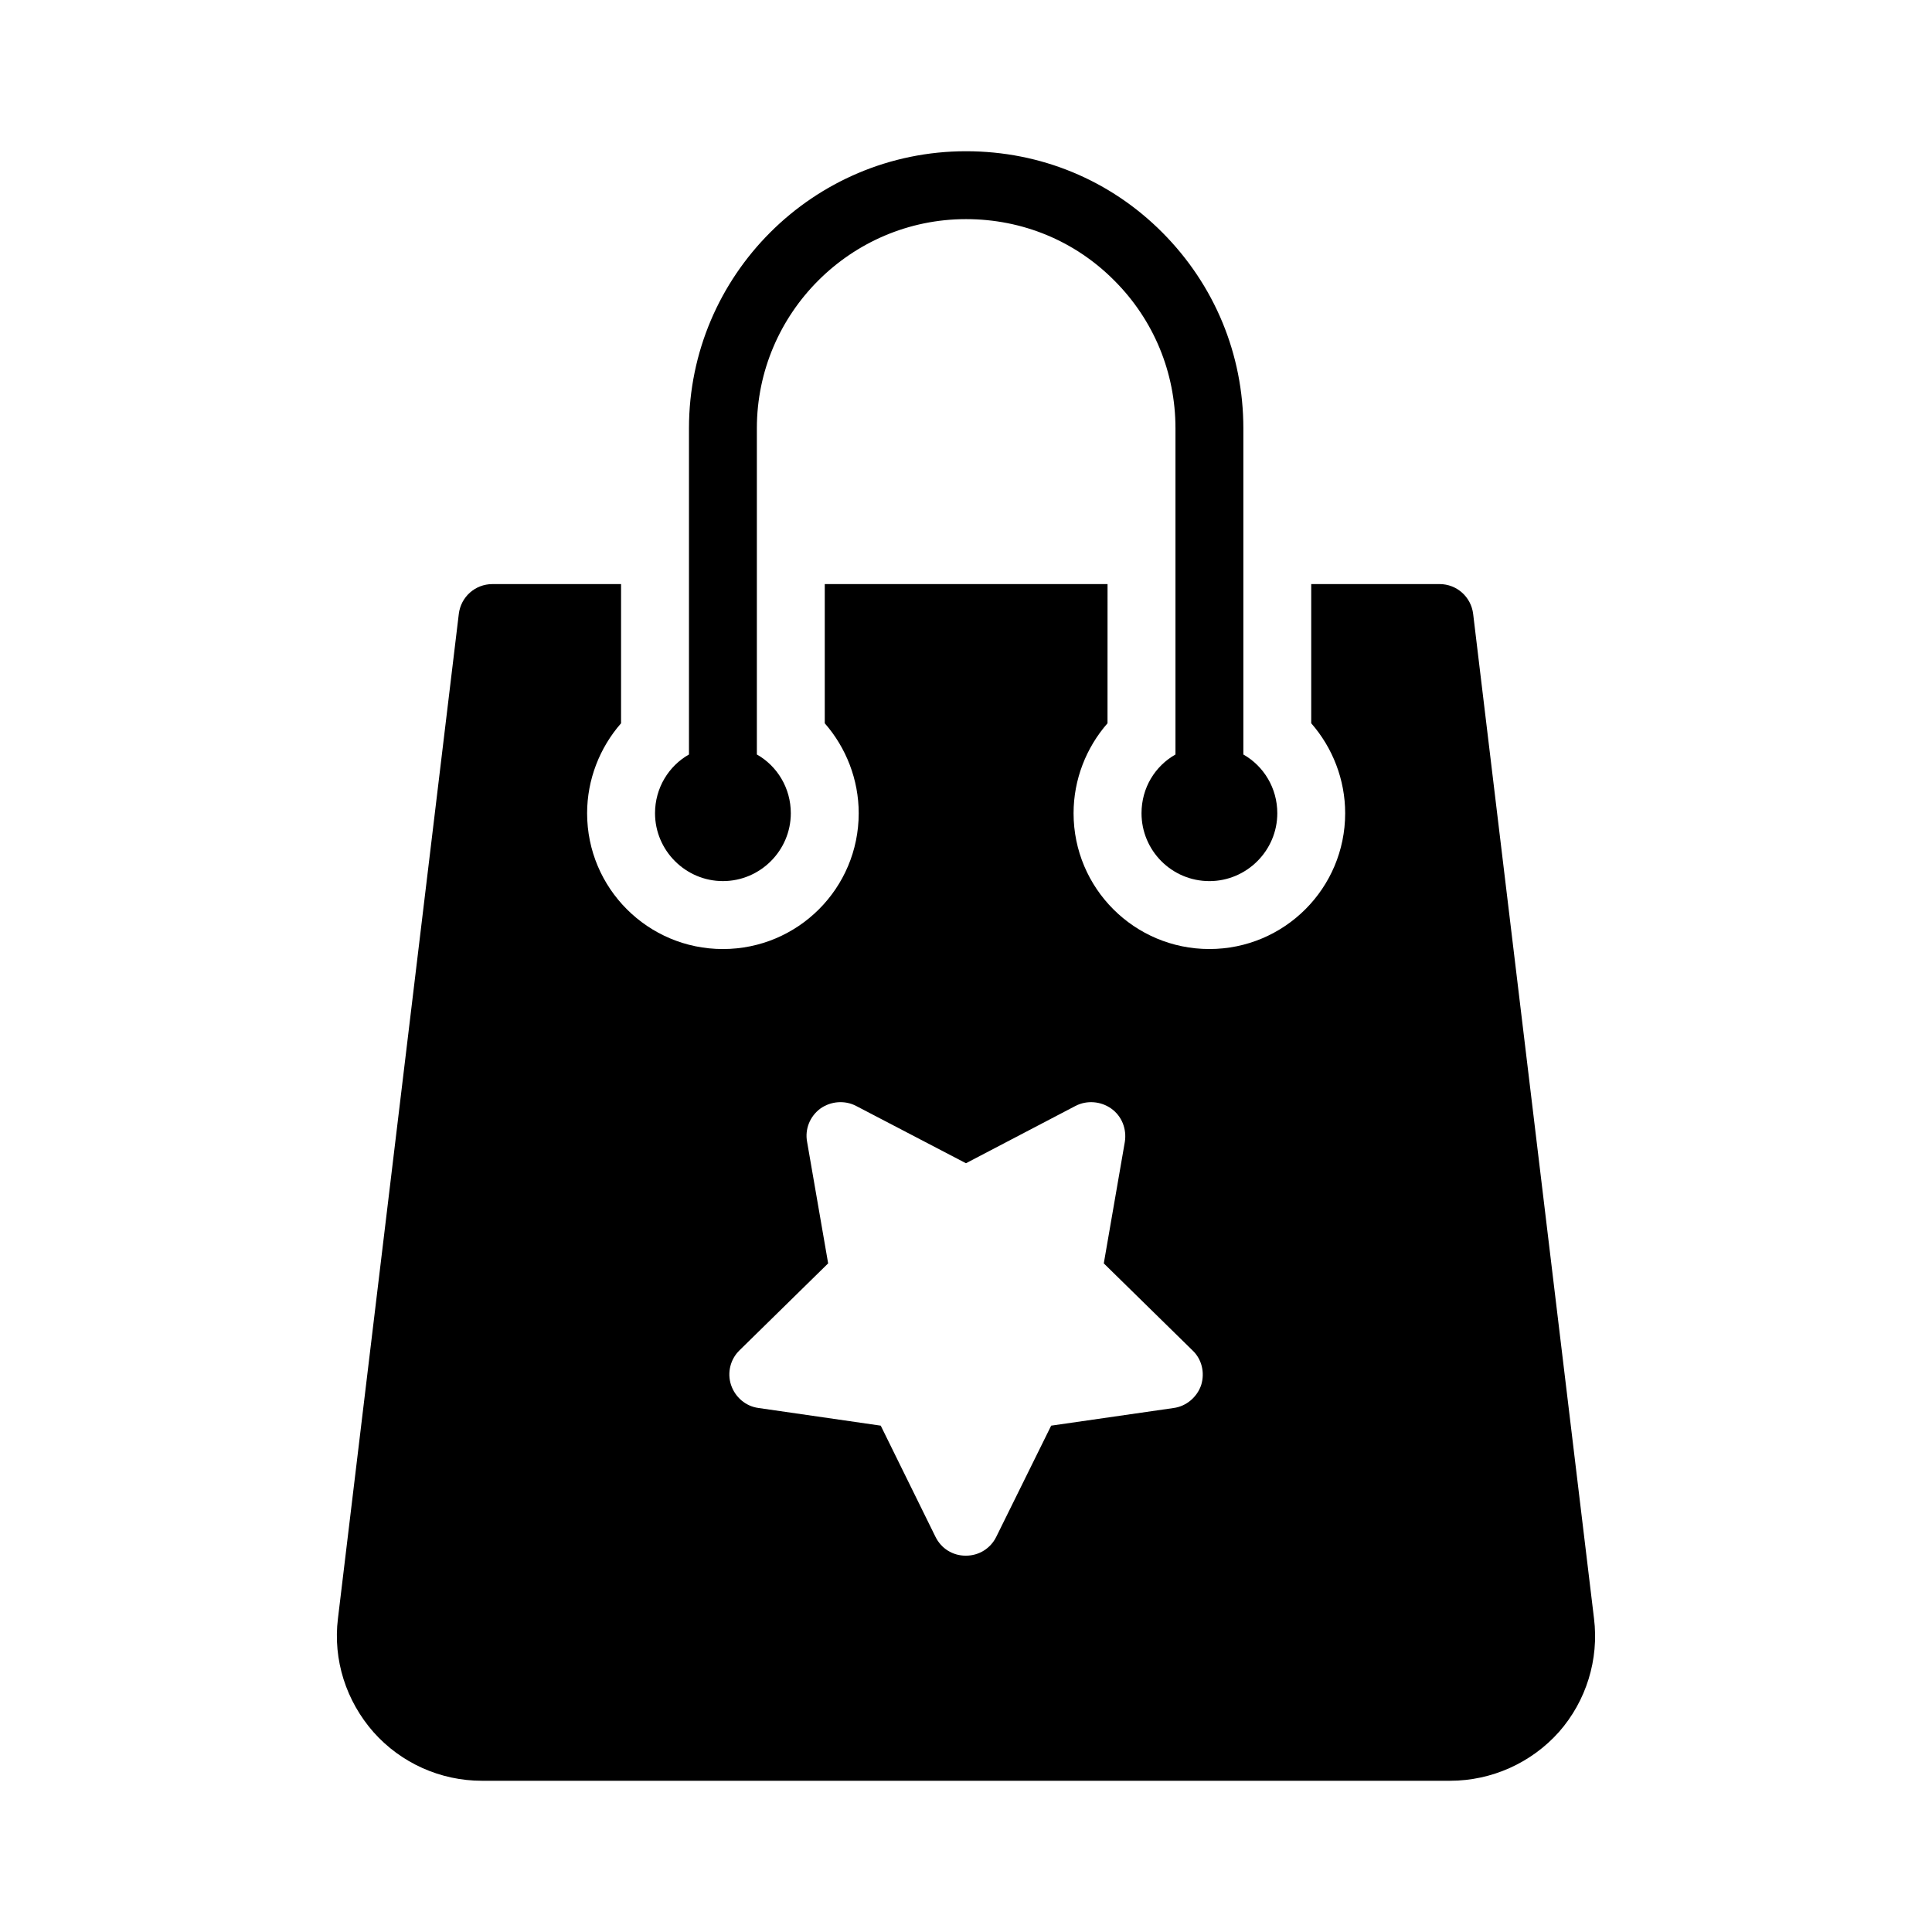
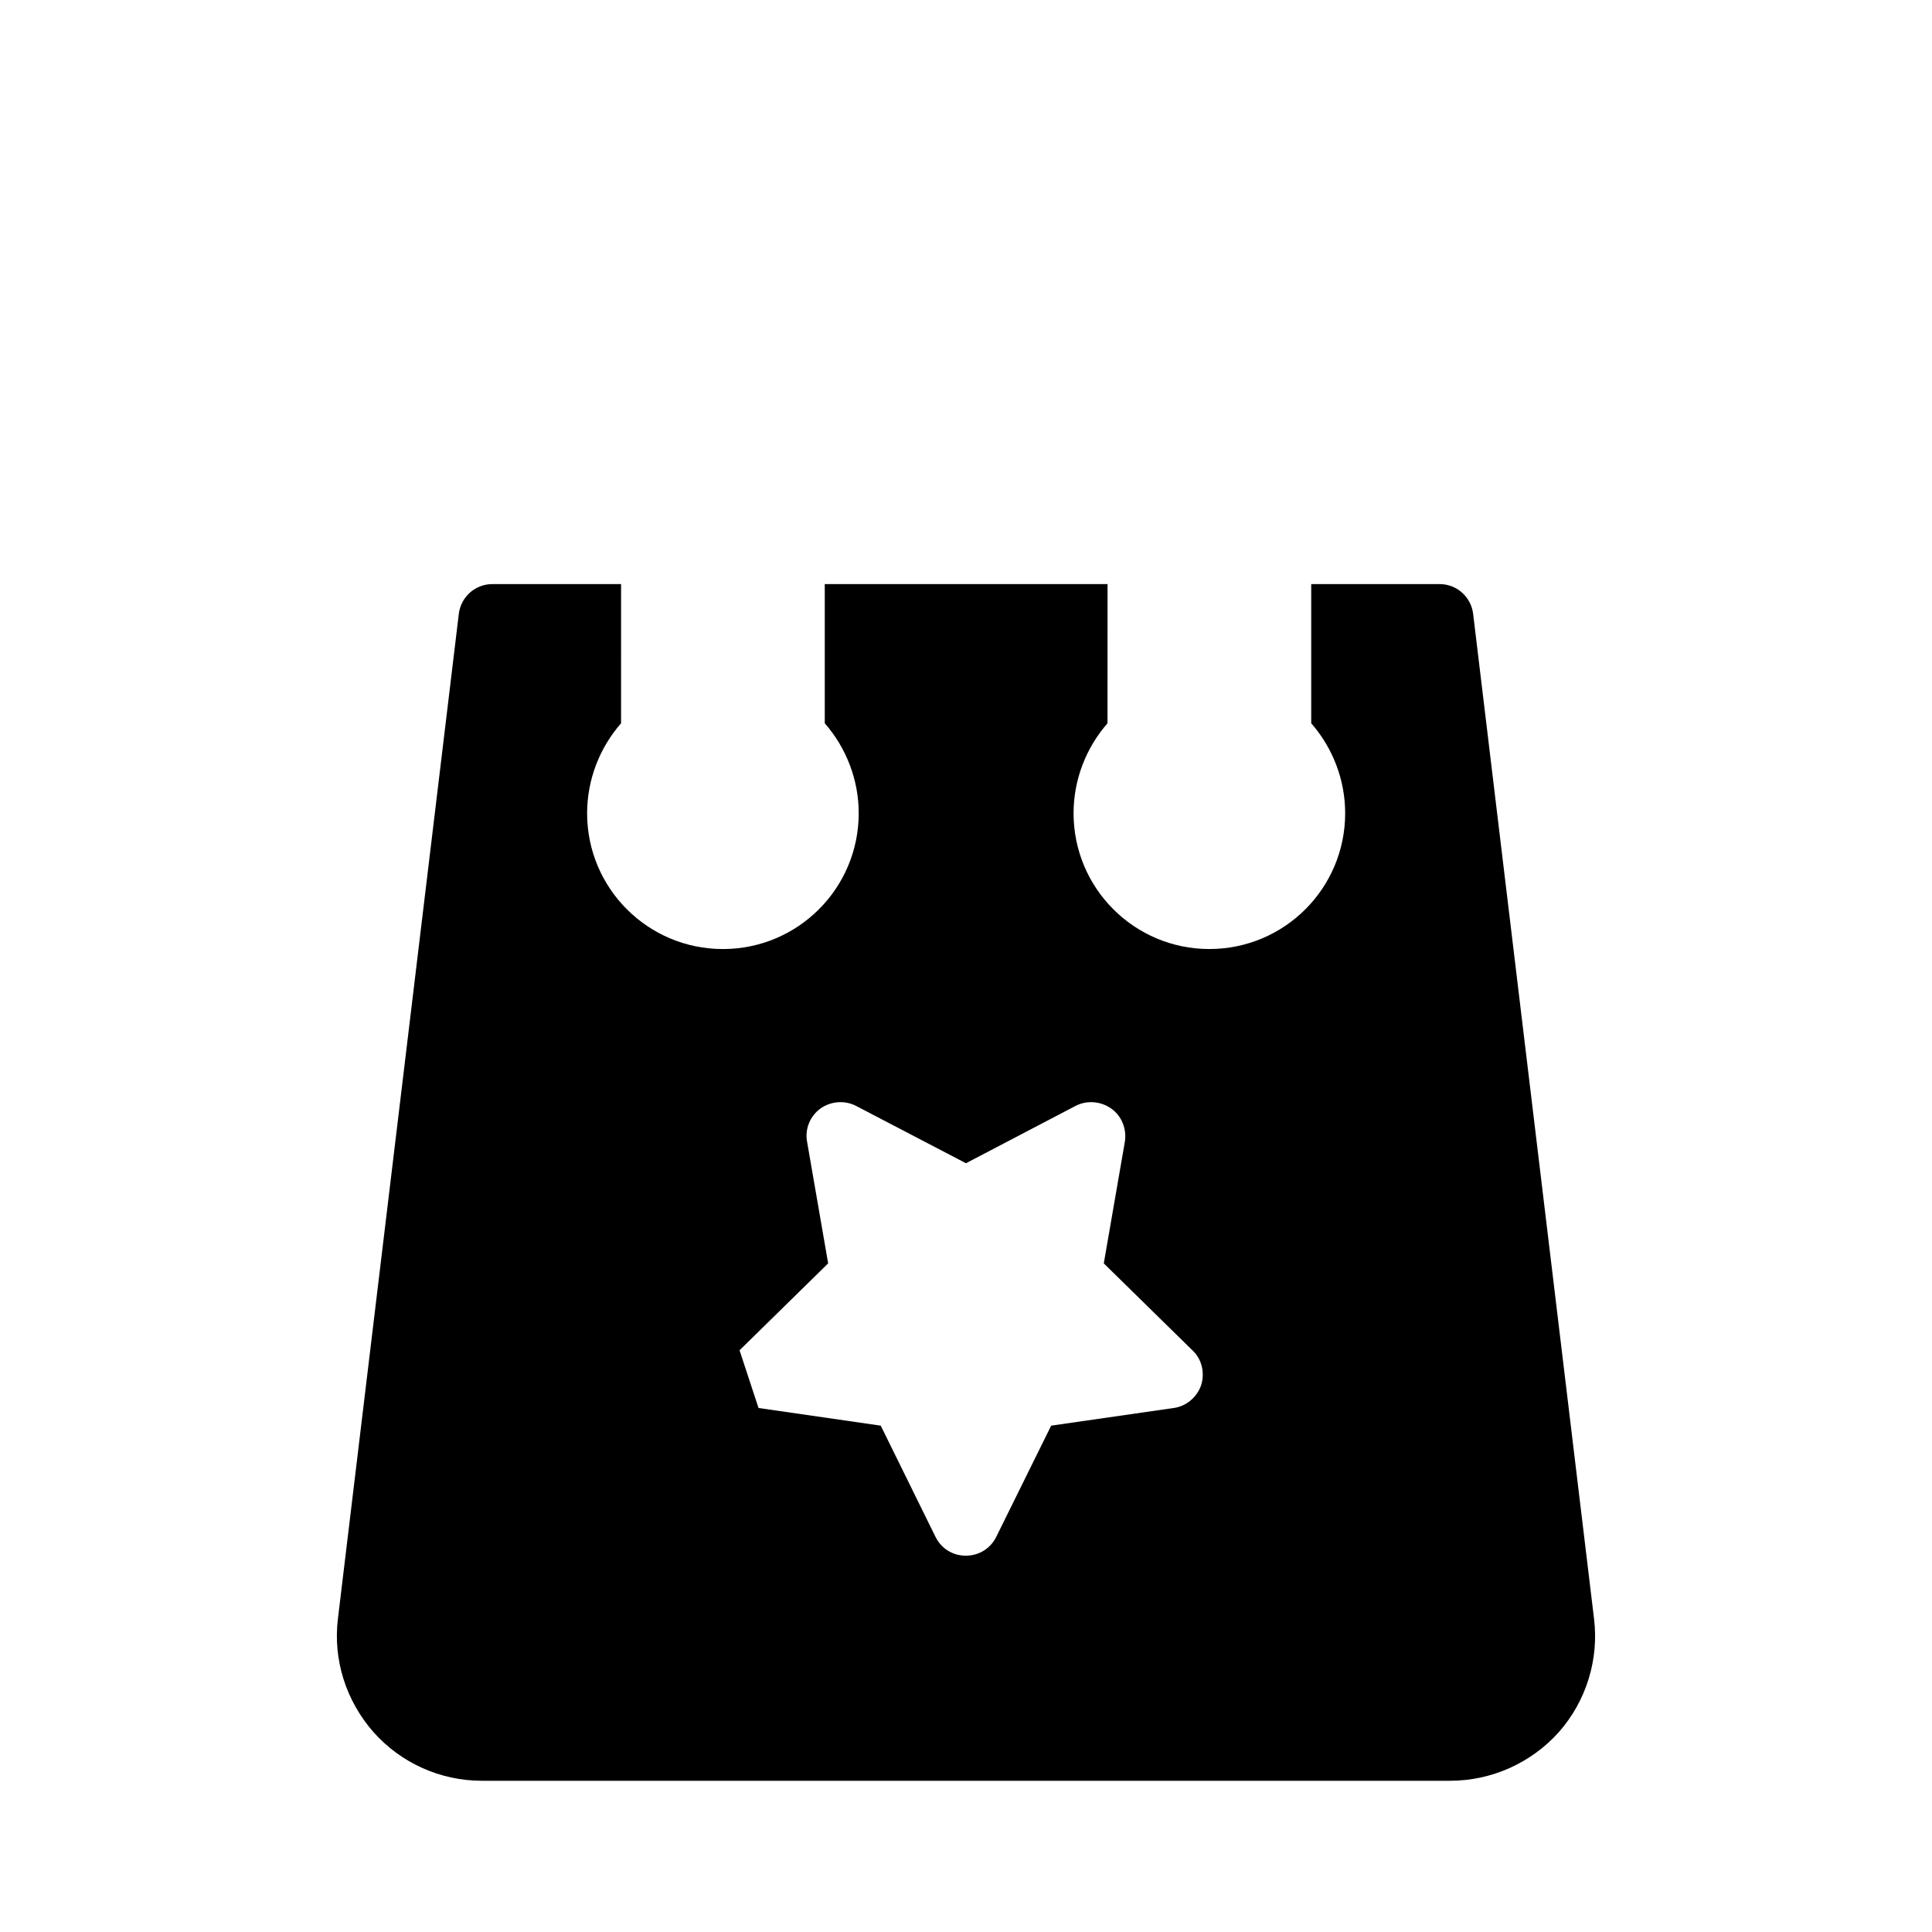
<svg xmlns="http://www.w3.org/2000/svg" fill="#000000" width="800px" height="800px" version="1.1" viewBox="144 144 512 512">
  <g>
-     <path d="m308.59 298.79h-34.098c-4.59 0-8.367 3.418-8.906 7.918l-32.027 266.21c-1.352 10.977 2.16 21.863 9.445 30.141 7.289 8.184 17.723 12.863 28.699 12.863h256.58c11.066 0 21.594-4.769 28.879-12.957 7.195-8.188 10.617-19.164 9.266-30.051l-32.027-266.21c-0.539-4.5-4.32-7.918-8.906-7.918h-34.008v36.887c5.668 6.477 8.996 14.934 8.996 23.84 0 19.883-16.105 35.988-35.988 35.988-19.883 0-35.988-16.105-35.988-35.988 0-8.906 3.328-17.363 8.996-23.84l0.008-36.883h-74.941v36.887c5.668 6.477 8.996 14.934 8.996 23.84 0 19.883-16.105 35.988-35.988 35.988s-35.988-16.105-35.988-35.988c0-8.906 3.328-17.363 8.996-23.84zm31.398 203.05 23.48-23.031-5.578-32.207c-0.629-3.328 0.719-6.746 3.508-8.816 2.789-1.98 6.477-2.25 9.445-0.719l29.148 15.203 29.059-15.203c2.969-1.527 6.656-1.258 9.445 0.719 2.789 1.98 4.137 5.398 3.598 8.816l-5.578 32.207 23.48 23.031c2.519 2.34 3.328 5.938 2.34 9.176-1.078 3.238-3.957 5.668-7.289 6.117l-32.477 4.68-14.574 29.508c-1.527 3.059-4.59 4.949-8.008 4.949h-0.09c-3.418 0-6.477-1.891-8.008-5.039l-14.484-29.418-32.387-4.68c-3.418-0.449-6.207-2.879-7.289-6.117-1.07-3.238-0.172-6.836 2.258-9.176z" />
-     <path d="m452.09 205.67c-13.855-13.945-32.297-21.59-52.09-21.59-40.484 0-73.414 32.926-73.414 73.41v86.457c-5.398 3.059-8.996 8.906-8.996 15.562 0 9.895 8.098 17.992 17.992 17.992 9.898 0 17.992-8.098 17.992-17.992 0-6.656-3.598-12.504-8.996-15.562v-86.457c0.004-30.5 24.922-55.418 55.422-55.418 14.934 0 28.879 5.758 39.316 16.285 10.438 10.438 16.195 24.383 16.195 39.137v86.457c-5.398 3.059-8.996 8.816-8.996 15.562 0 9.895 8.008 17.992 17.992 17.992 9.895 0 17.992-8.098 17.992-17.992 0-6.656-3.598-12.504-8.996-15.562v-86.457c-0.004-19.617-7.648-37.969-21.414-51.824z" />
+     <path d="m308.59 298.79h-34.098c-4.59 0-8.367 3.418-8.906 7.918l-32.027 266.21c-1.352 10.977 2.16 21.863 9.445 30.141 7.289 8.184 17.723 12.863 28.699 12.863h256.58c11.066 0 21.594-4.769 28.879-12.957 7.195-8.188 10.617-19.164 9.266-30.051l-32.027-266.21c-0.539-4.5-4.32-7.918-8.906-7.918h-34.008v36.887c5.668 6.477 8.996 14.934 8.996 23.84 0 19.883-16.105 35.988-35.988 35.988-19.883 0-35.988-16.105-35.988-35.988 0-8.906 3.328-17.363 8.996-23.84l0.008-36.883h-74.941v36.887c5.668 6.477 8.996 14.934 8.996 23.84 0 19.883-16.105 35.988-35.988 35.988s-35.988-16.105-35.988-35.988c0-8.906 3.328-17.363 8.996-23.84zm31.398 203.05 23.48-23.031-5.578-32.207c-0.629-3.328 0.719-6.746 3.508-8.816 2.789-1.98 6.477-2.25 9.445-0.719l29.148 15.203 29.059-15.203c2.969-1.527 6.656-1.258 9.445 0.719 2.789 1.98 4.137 5.398 3.598 8.816l-5.578 32.207 23.48 23.031c2.519 2.34 3.328 5.938 2.34 9.176-1.078 3.238-3.957 5.668-7.289 6.117l-32.477 4.68-14.574 29.508c-1.527 3.059-4.59 4.949-8.008 4.949h-0.09c-3.418 0-6.477-1.891-8.008-5.039l-14.484-29.418-32.387-4.68z" />
  </g>
</svg>